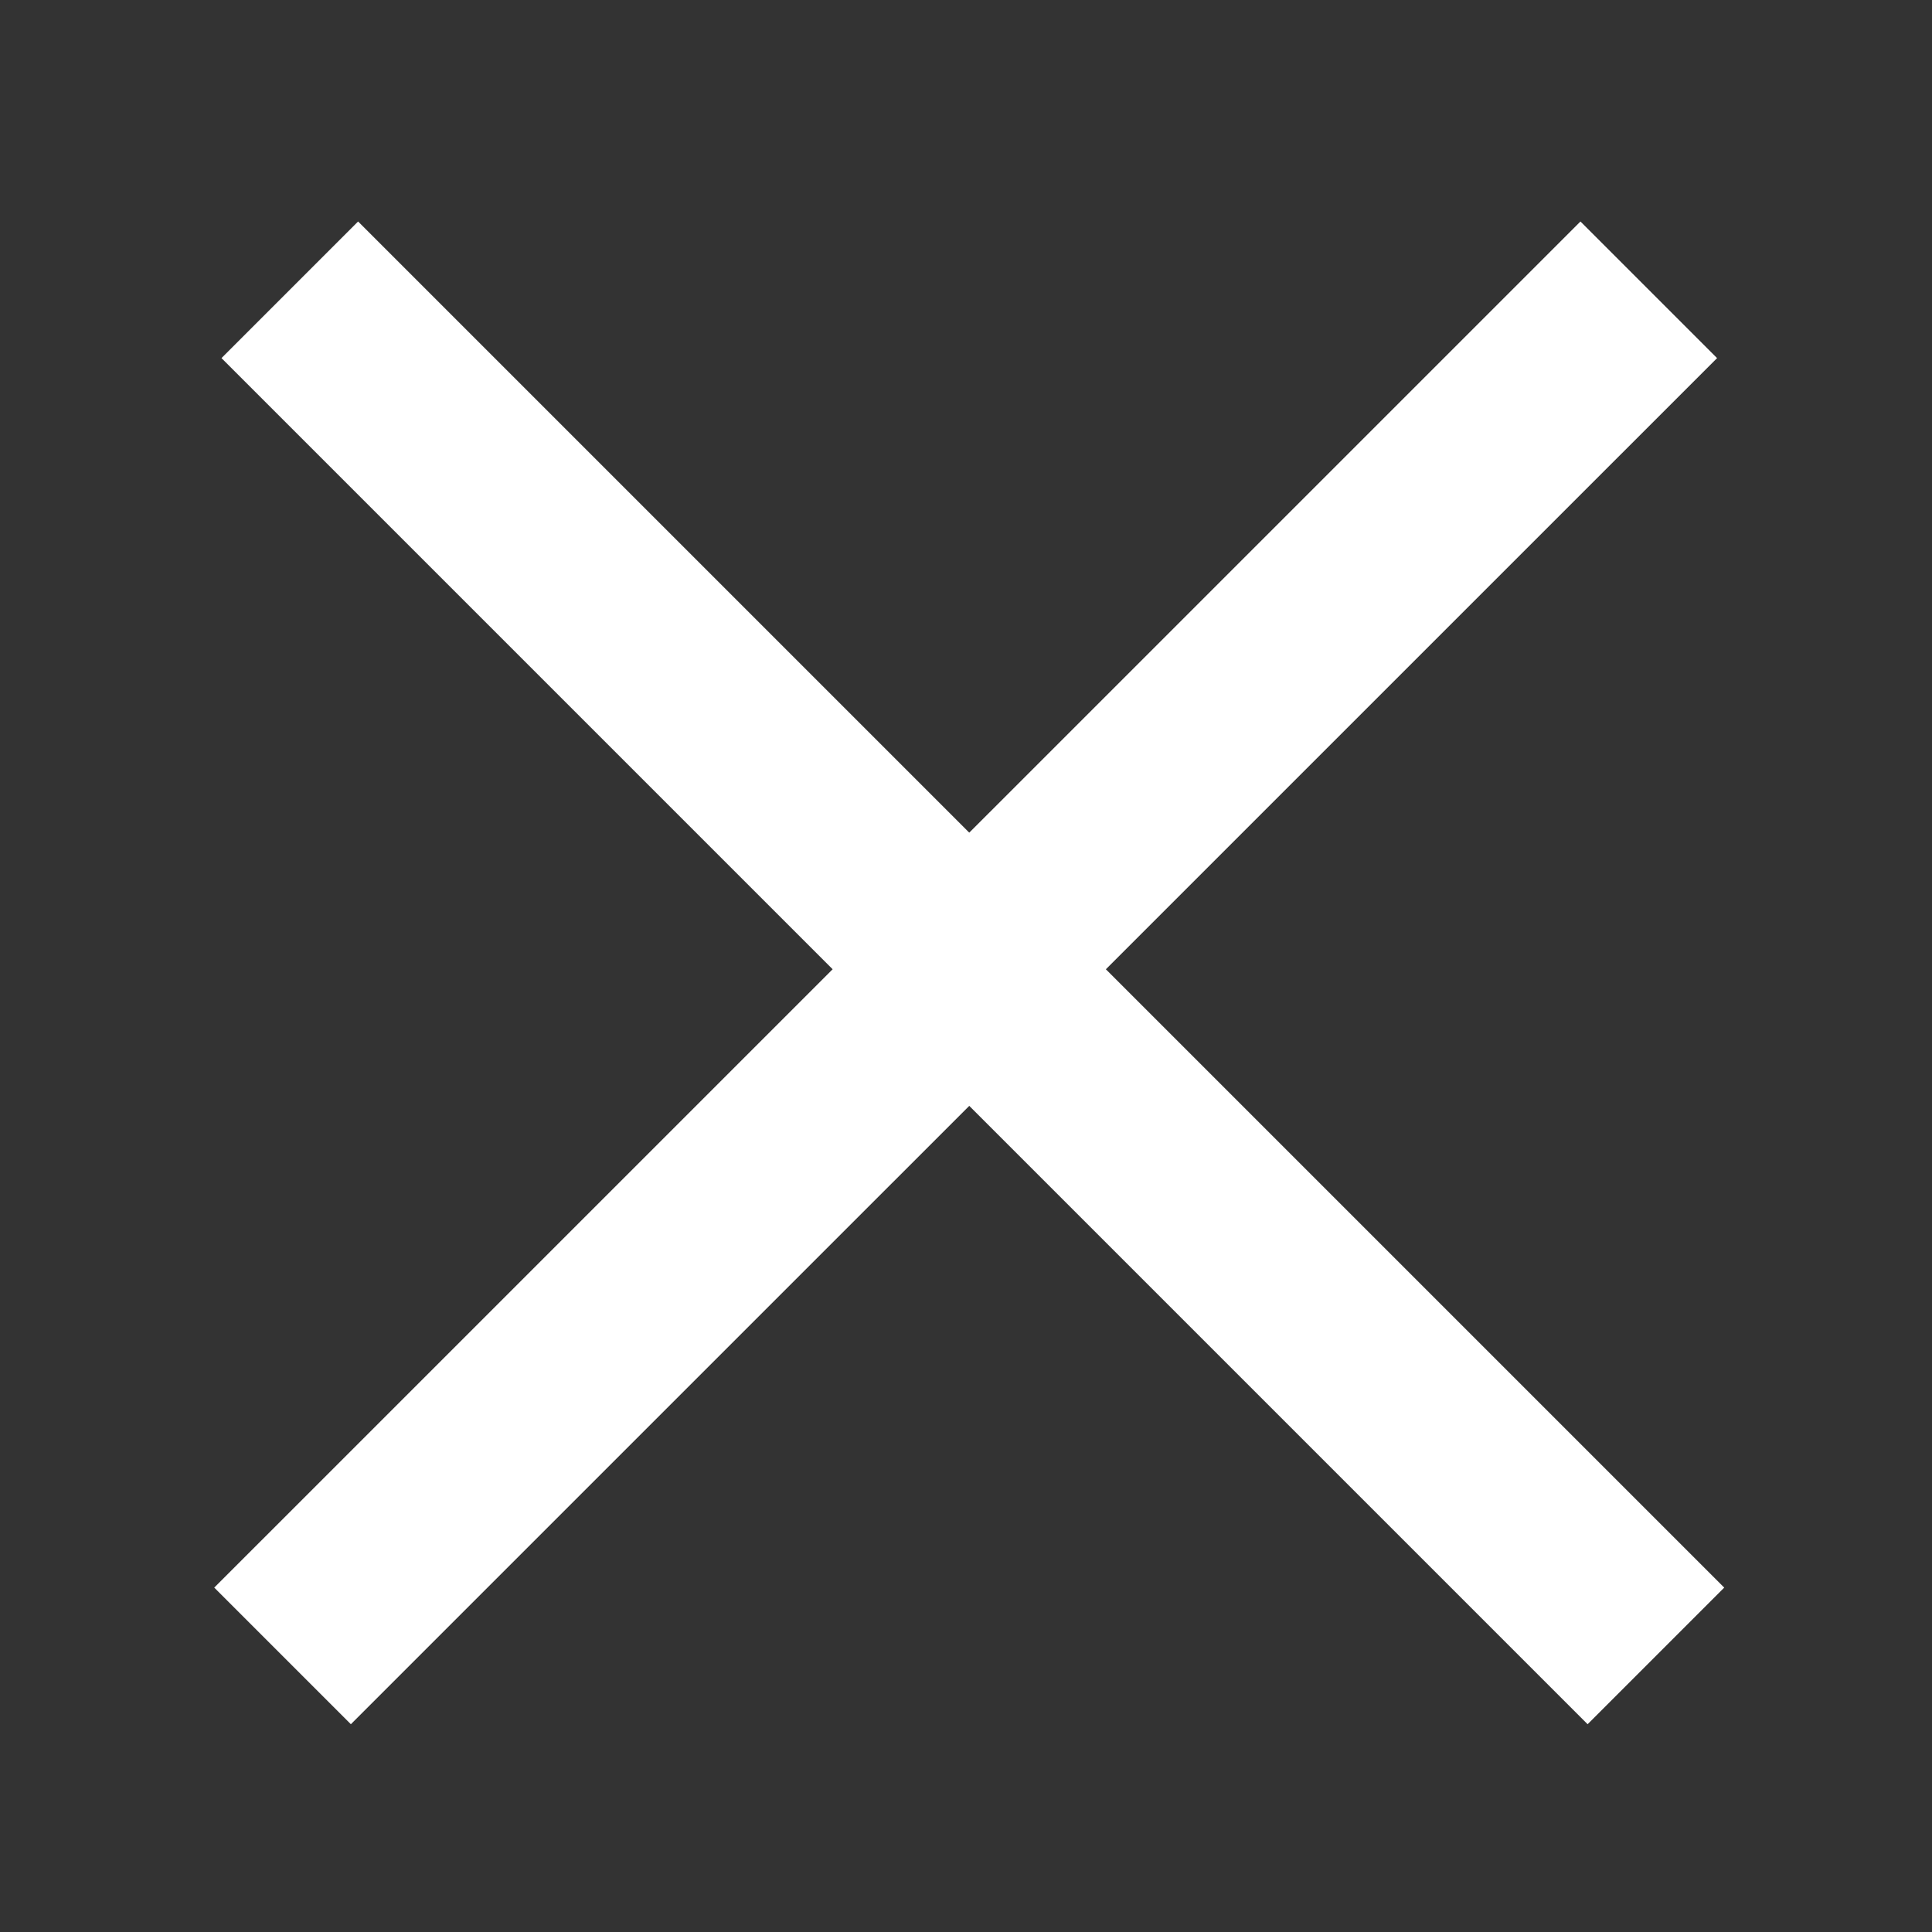
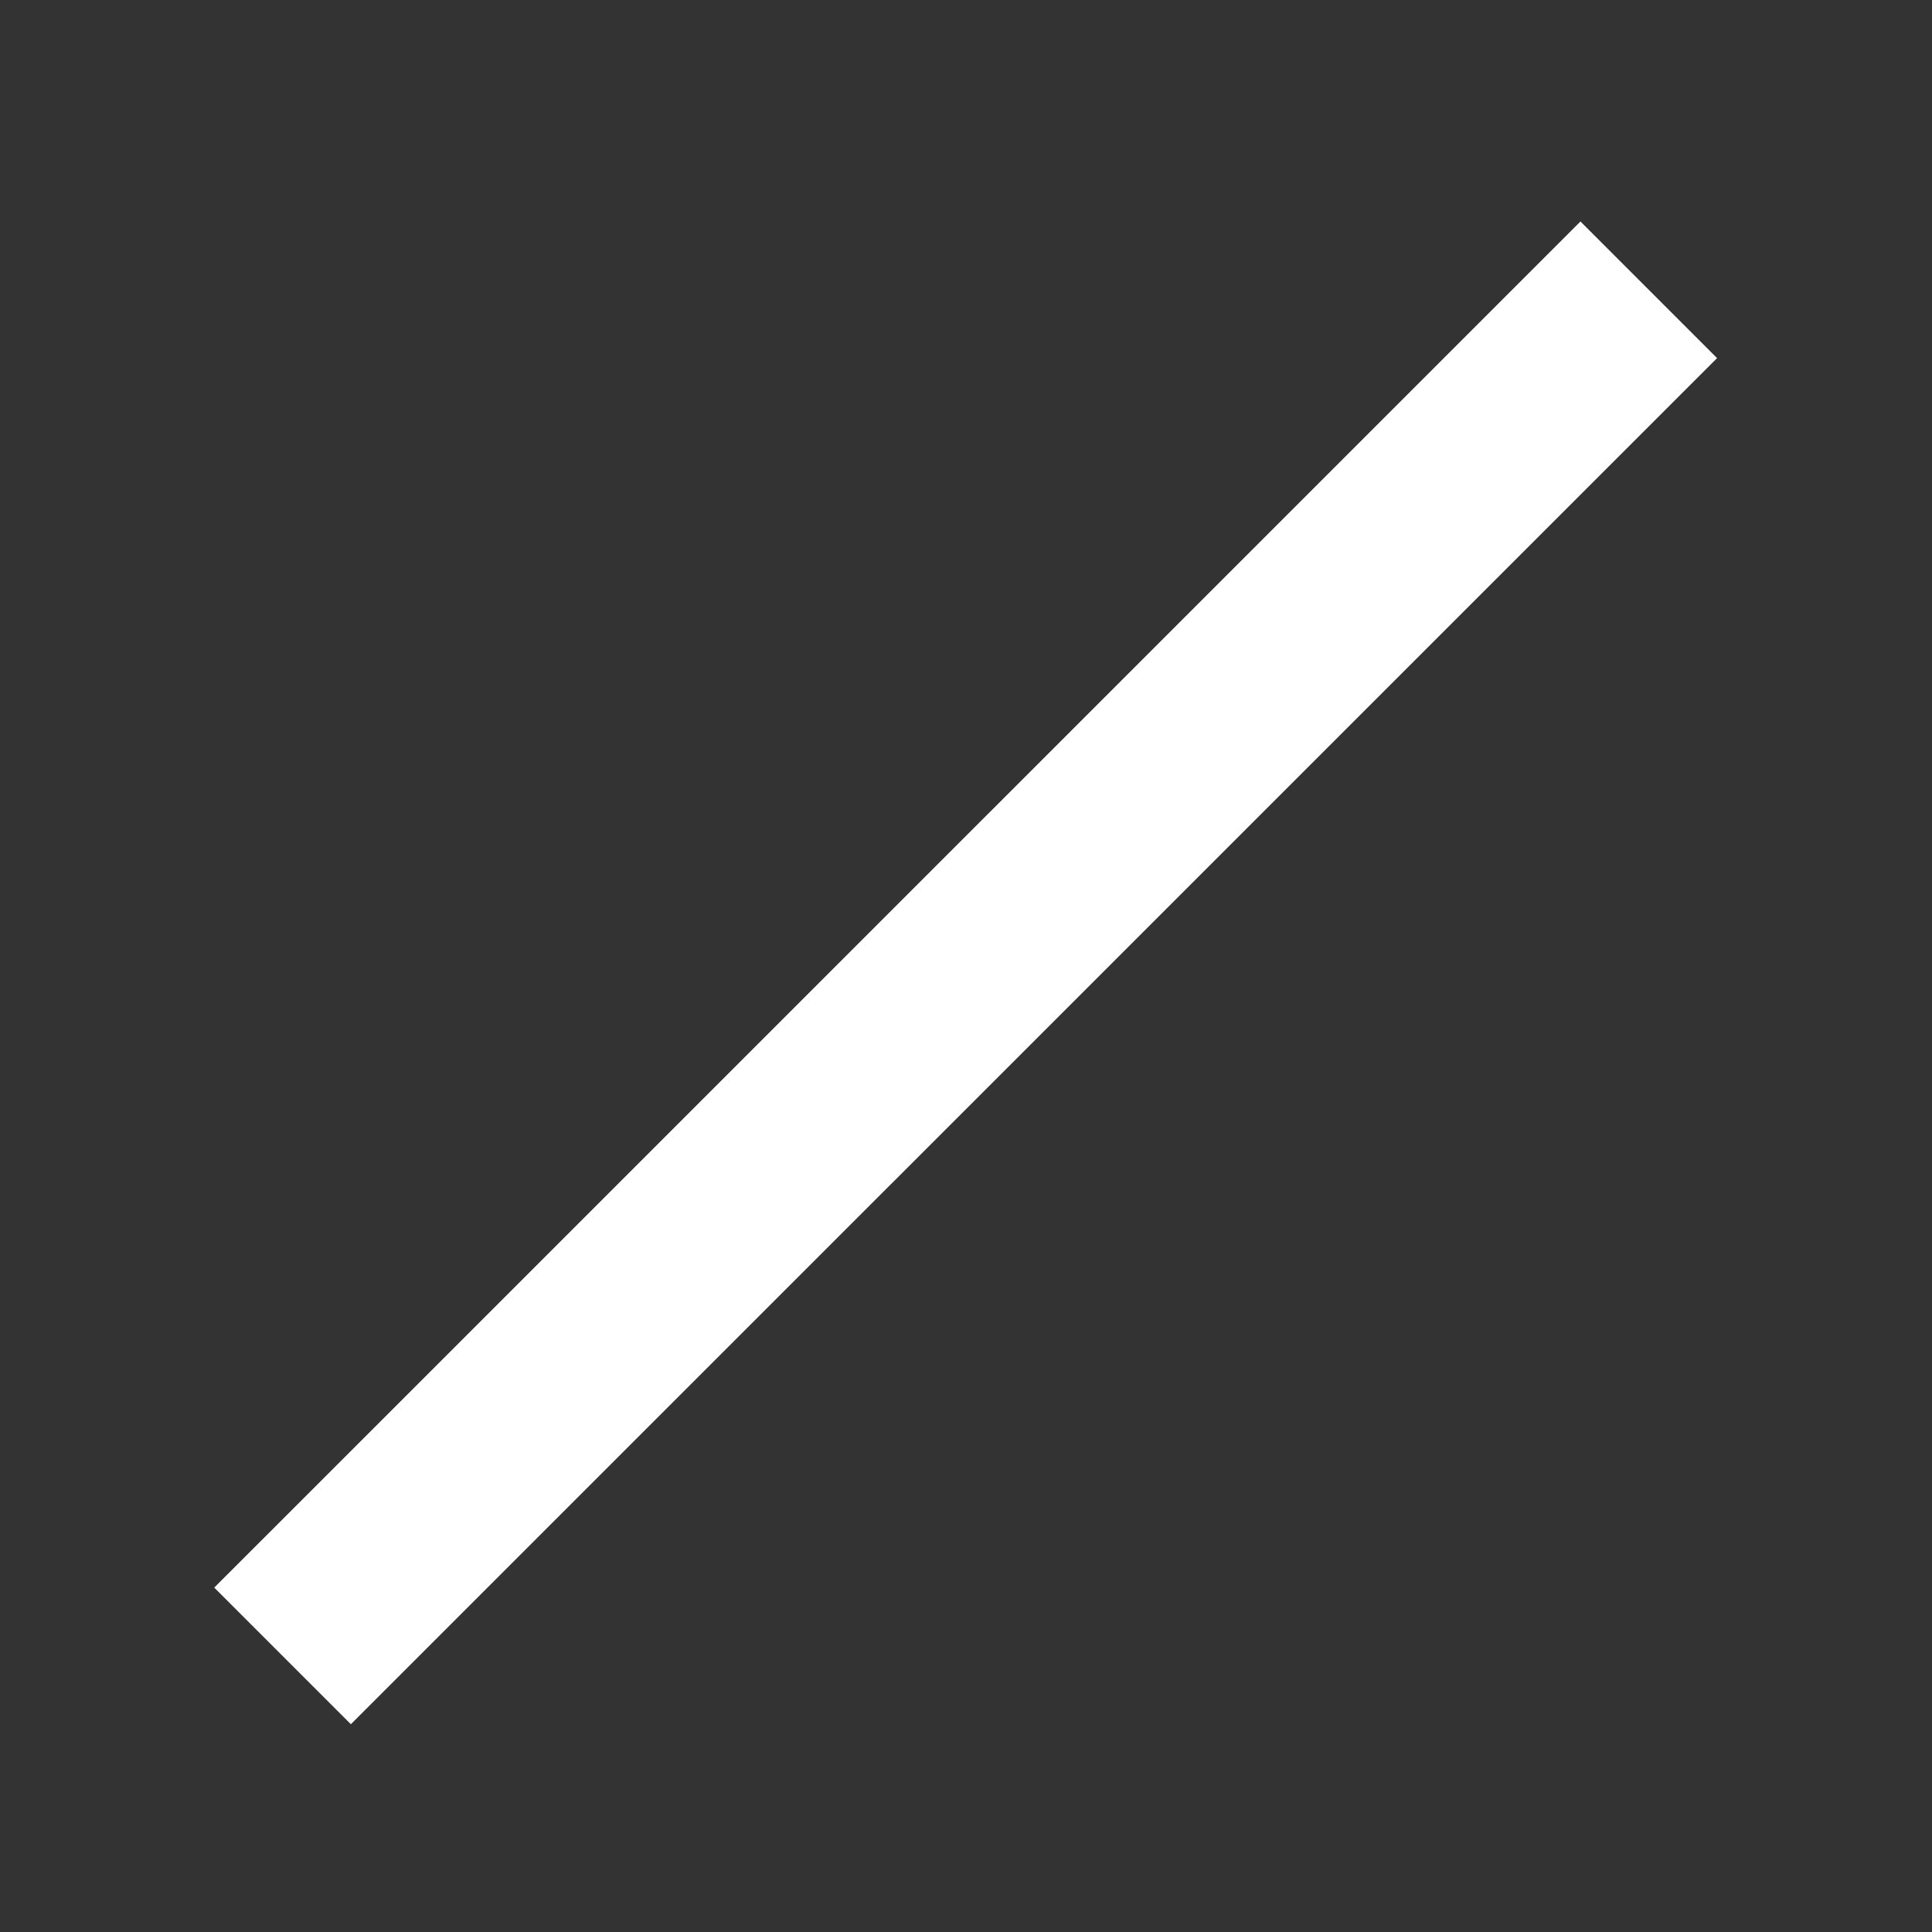
<svg xmlns="http://www.w3.org/2000/svg" width="20" height="20" viewBox="0 0 20 20" fill="none">
  <rect x="0" y="0" width="20" height="20" fill="#333333" stroke="none" />
  <path d="M2.925 17.142L17.068 3" stroke="white" stroke-width="2" />
-   <path d="M3 3L17.142 17.142" stroke="white" stroke-width="2" />
</svg>